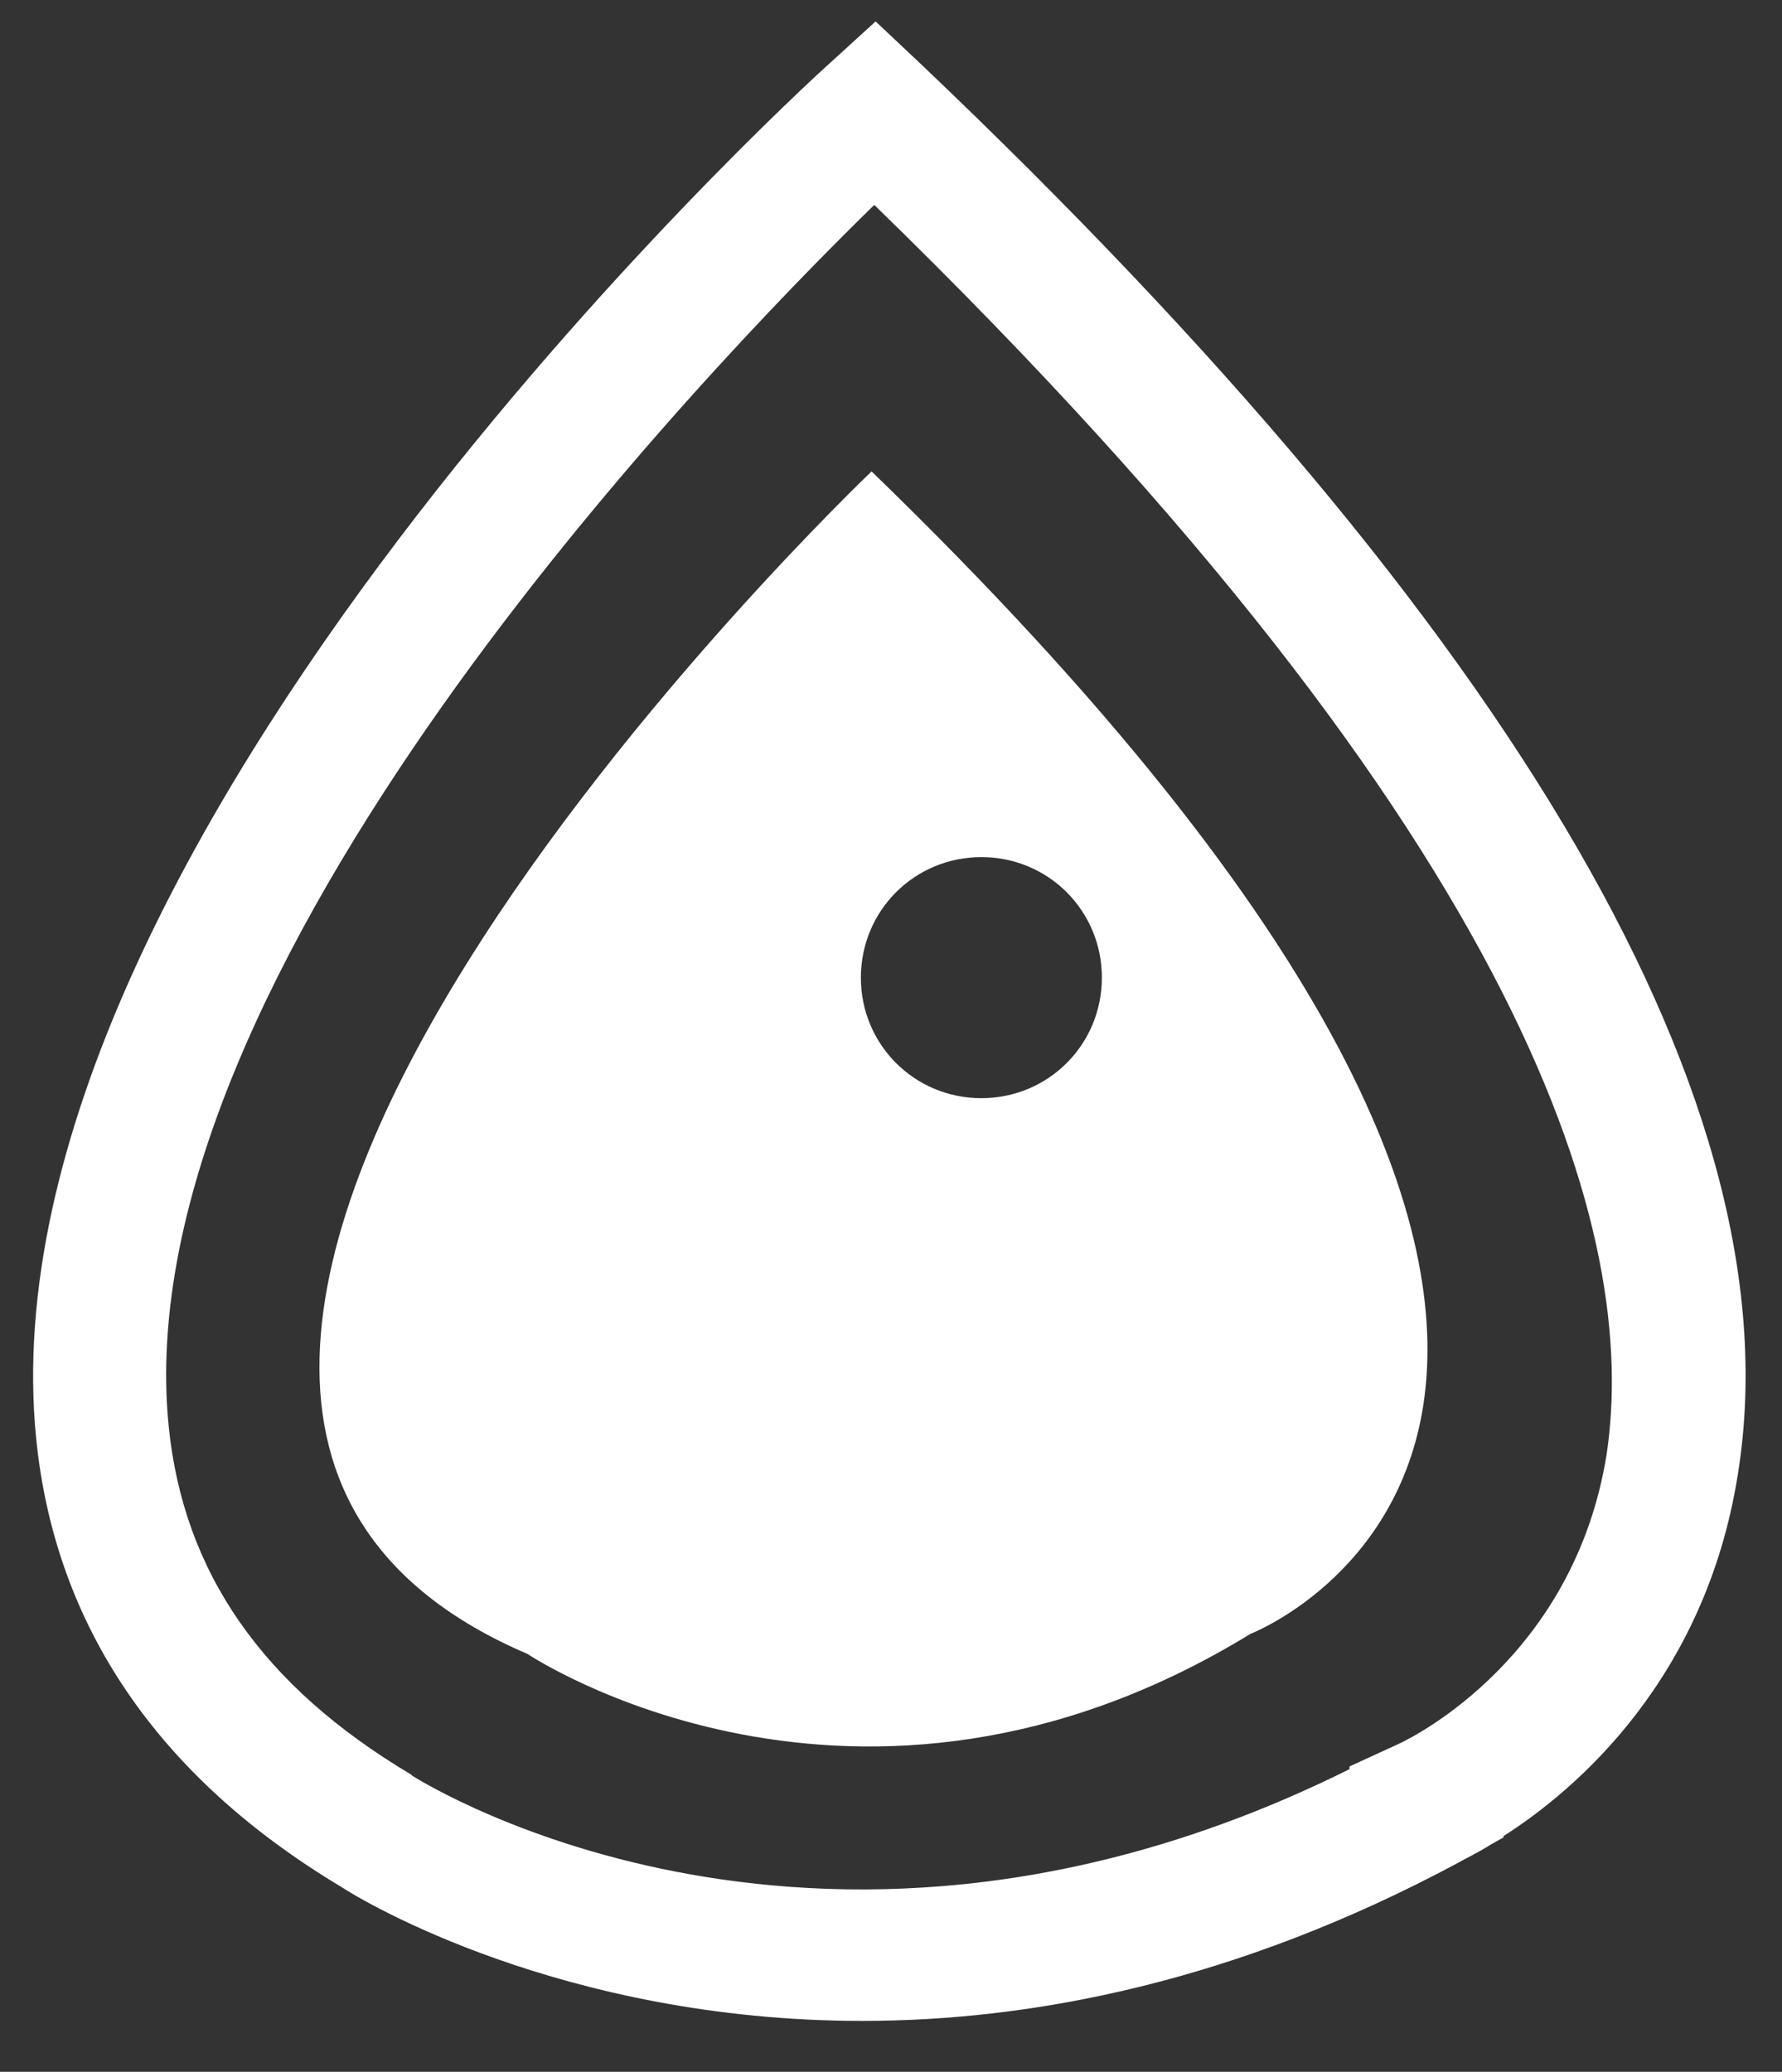
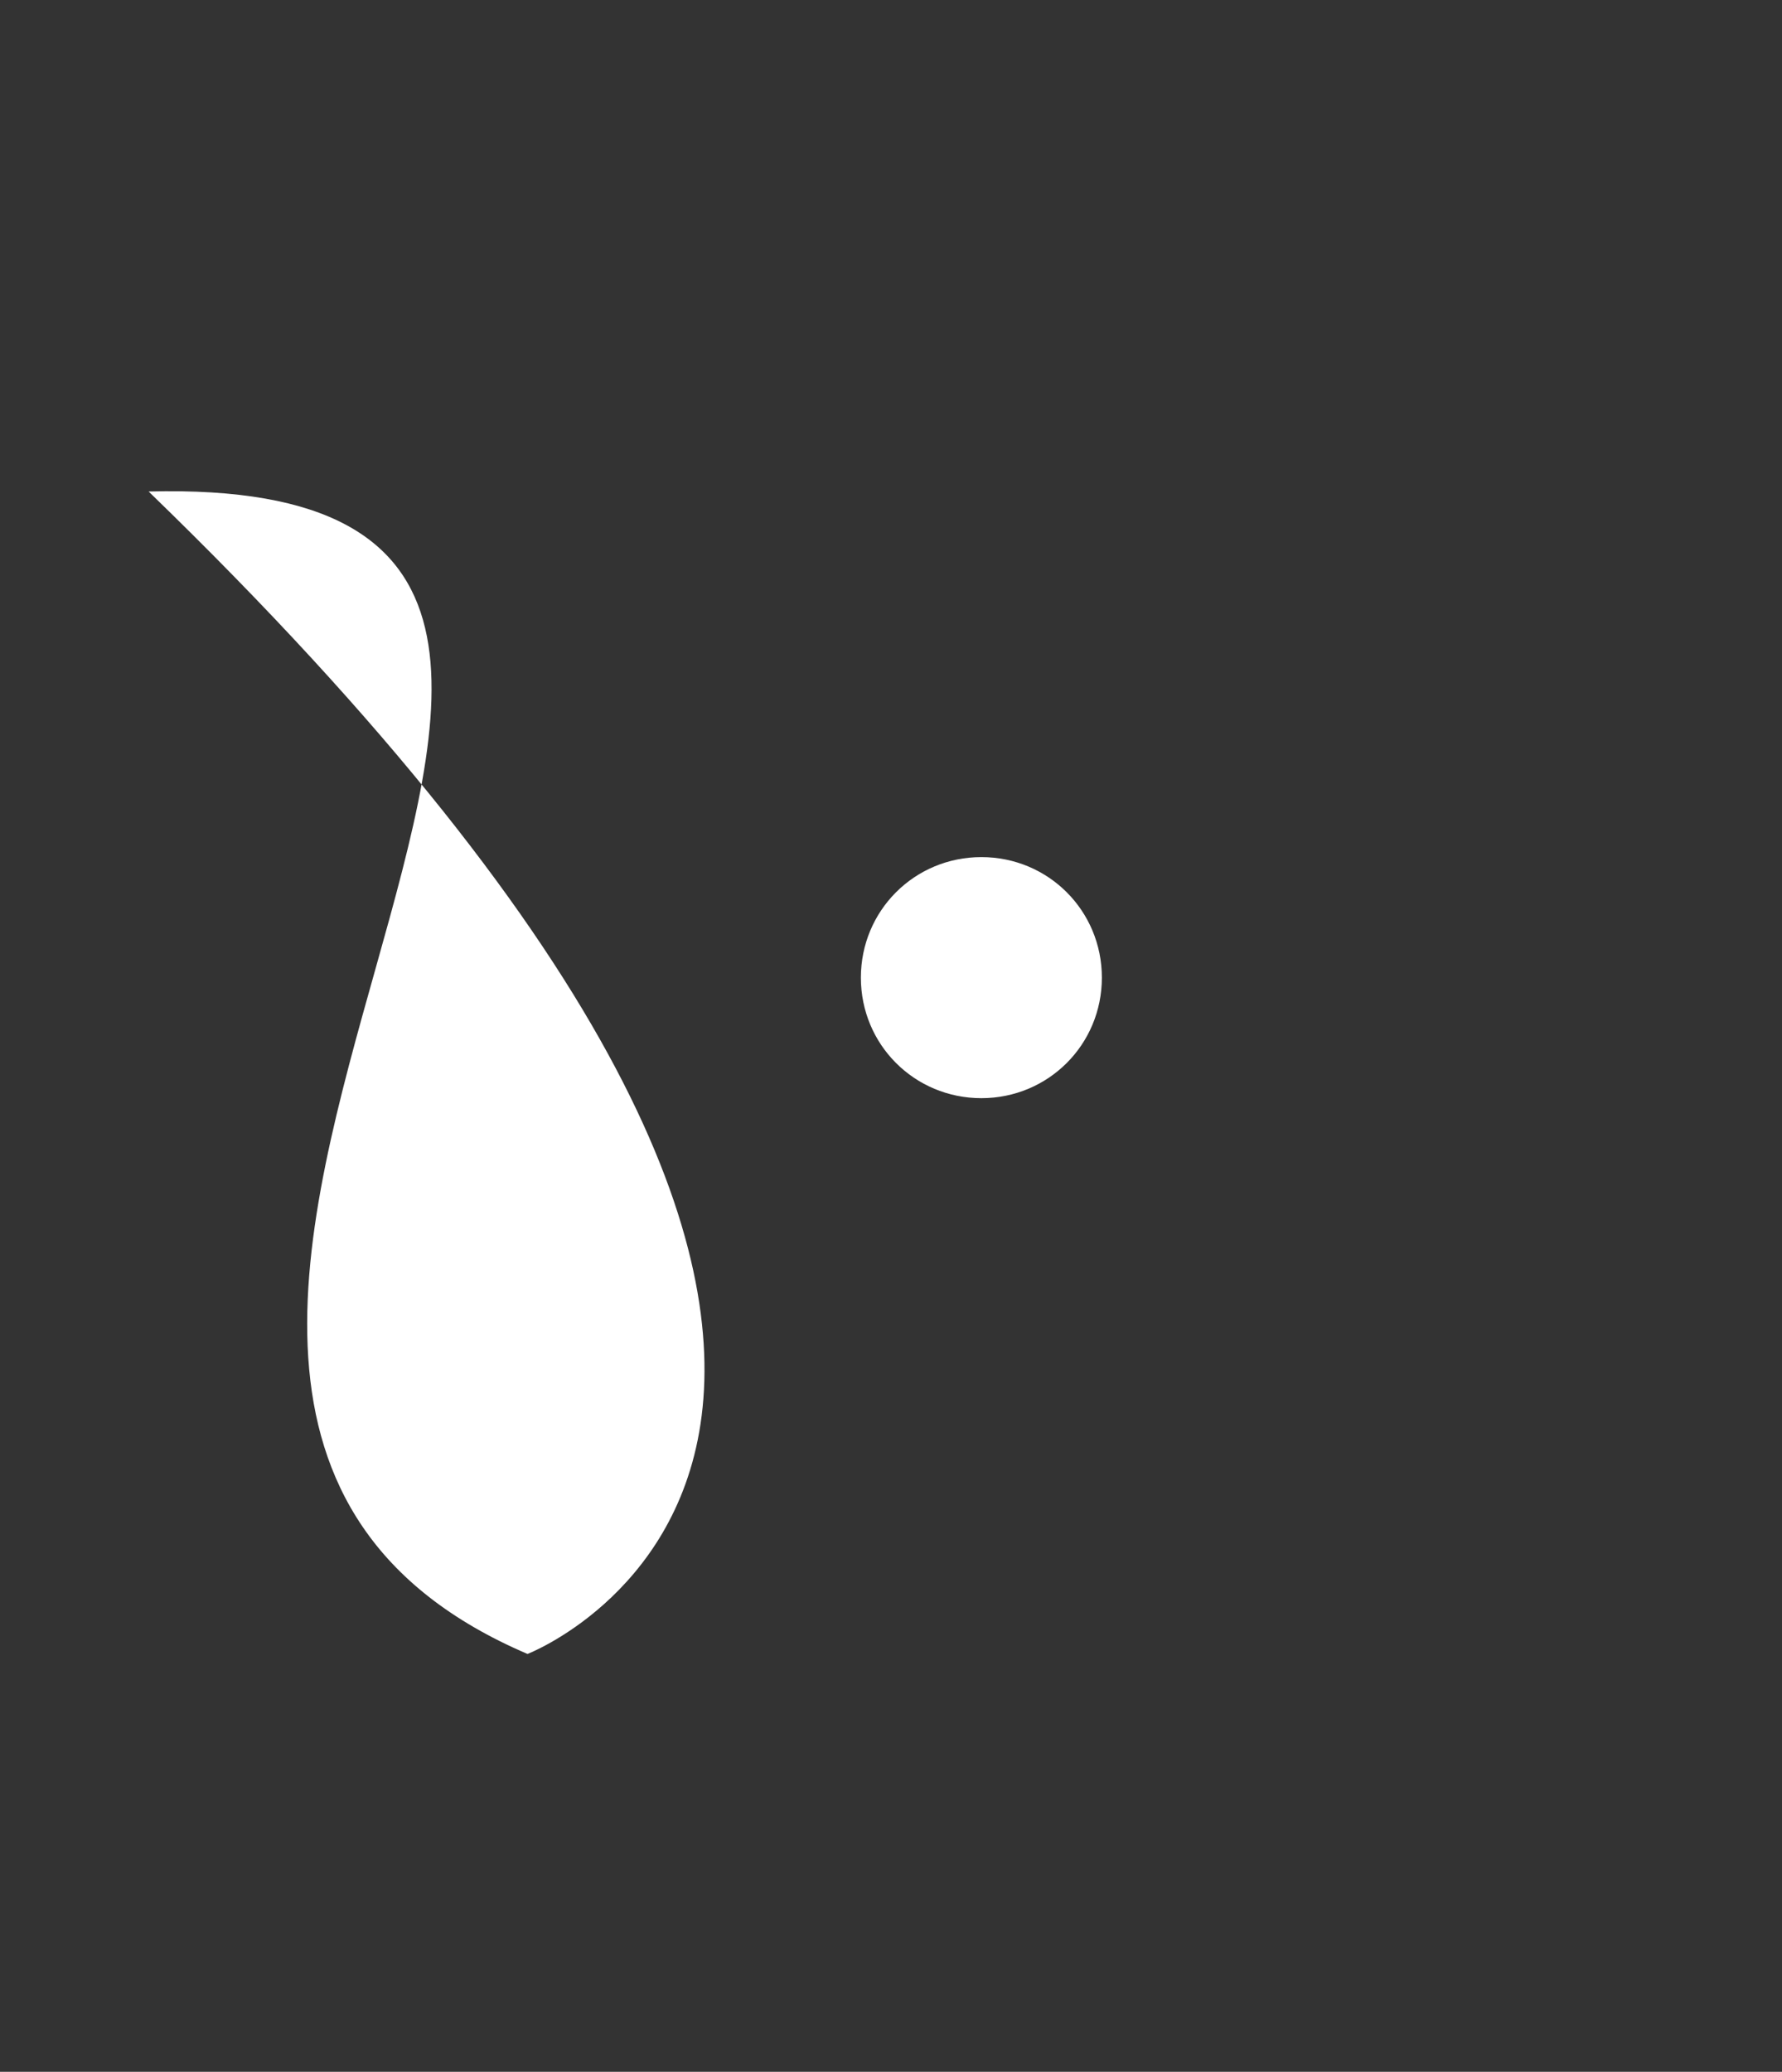
<svg xmlns="http://www.w3.org/2000/svg" version="1.1" id="Layer_1" x="0px" y="0px" viewBox="0 0 133.1 154.7" style="enable-background:new 0 0 133.1 154.7;" xml:space="preserve">
  <rect x="0" y="0" width="133.1" height="154.7" fill="#333333" stroke="none" />
  <style type="text/css">
	.st0{fill:#FFFFFF;}
</style>
  <g>
    <g>
-       <path class="st0" d="M64.4,150.9c-22.4,0-37.4-9-38.9-10c-13.7-8.2-21.4-19.5-22.8-33.5C-1.7,63.2,59.4,7,62,4.7l3.4-3.1l3.4,3.2    c44.8,42.6,65.4,78.1,61,105.3c-2.4,15.2-12,23.5-17.5,27v0.1l-0.9,0.5c-1.1,0.7-2,1.1-2.5,1.4C92.3,148,77.1,150.9,64.4,150.9z     M65.3,15.3C52.7,27.6,9.2,72.7,12.6,106.5c1.1,10.9,7,19.4,18.1,26l0.1,0.1c1.3,0.8,30.8,19,70-0.5v-0.2l3.7-1.7    c1.3-0.6,13.1-6.6,15.5-21.6C122.4,92.5,114.9,63.5,65.3,15.3z" />
-     </g>
+       </g>
  </g>
-   <path class="st0" d="M39.4,123.5c0,0,24.6,16.5,54-1.5c0,0,43.9-16.9-28.3-86.8C65,35.3-6.9,103.7,39.4,123.5z M64.3,73c0-5,4-9,9-9  s9,4,9,9s-4,9-9,9S64.3,78,64.3,73z" />
+   <path class="st0" d="M39.4,123.5c0,0,43.9-16.9-28.3-86.8C65,35.3-6.9,103.7,39.4,123.5z M64.3,73c0-5,4-9,9-9  s9,4,9,9s-4,9-9,9S64.3,78,64.3,73z" />
</svg>